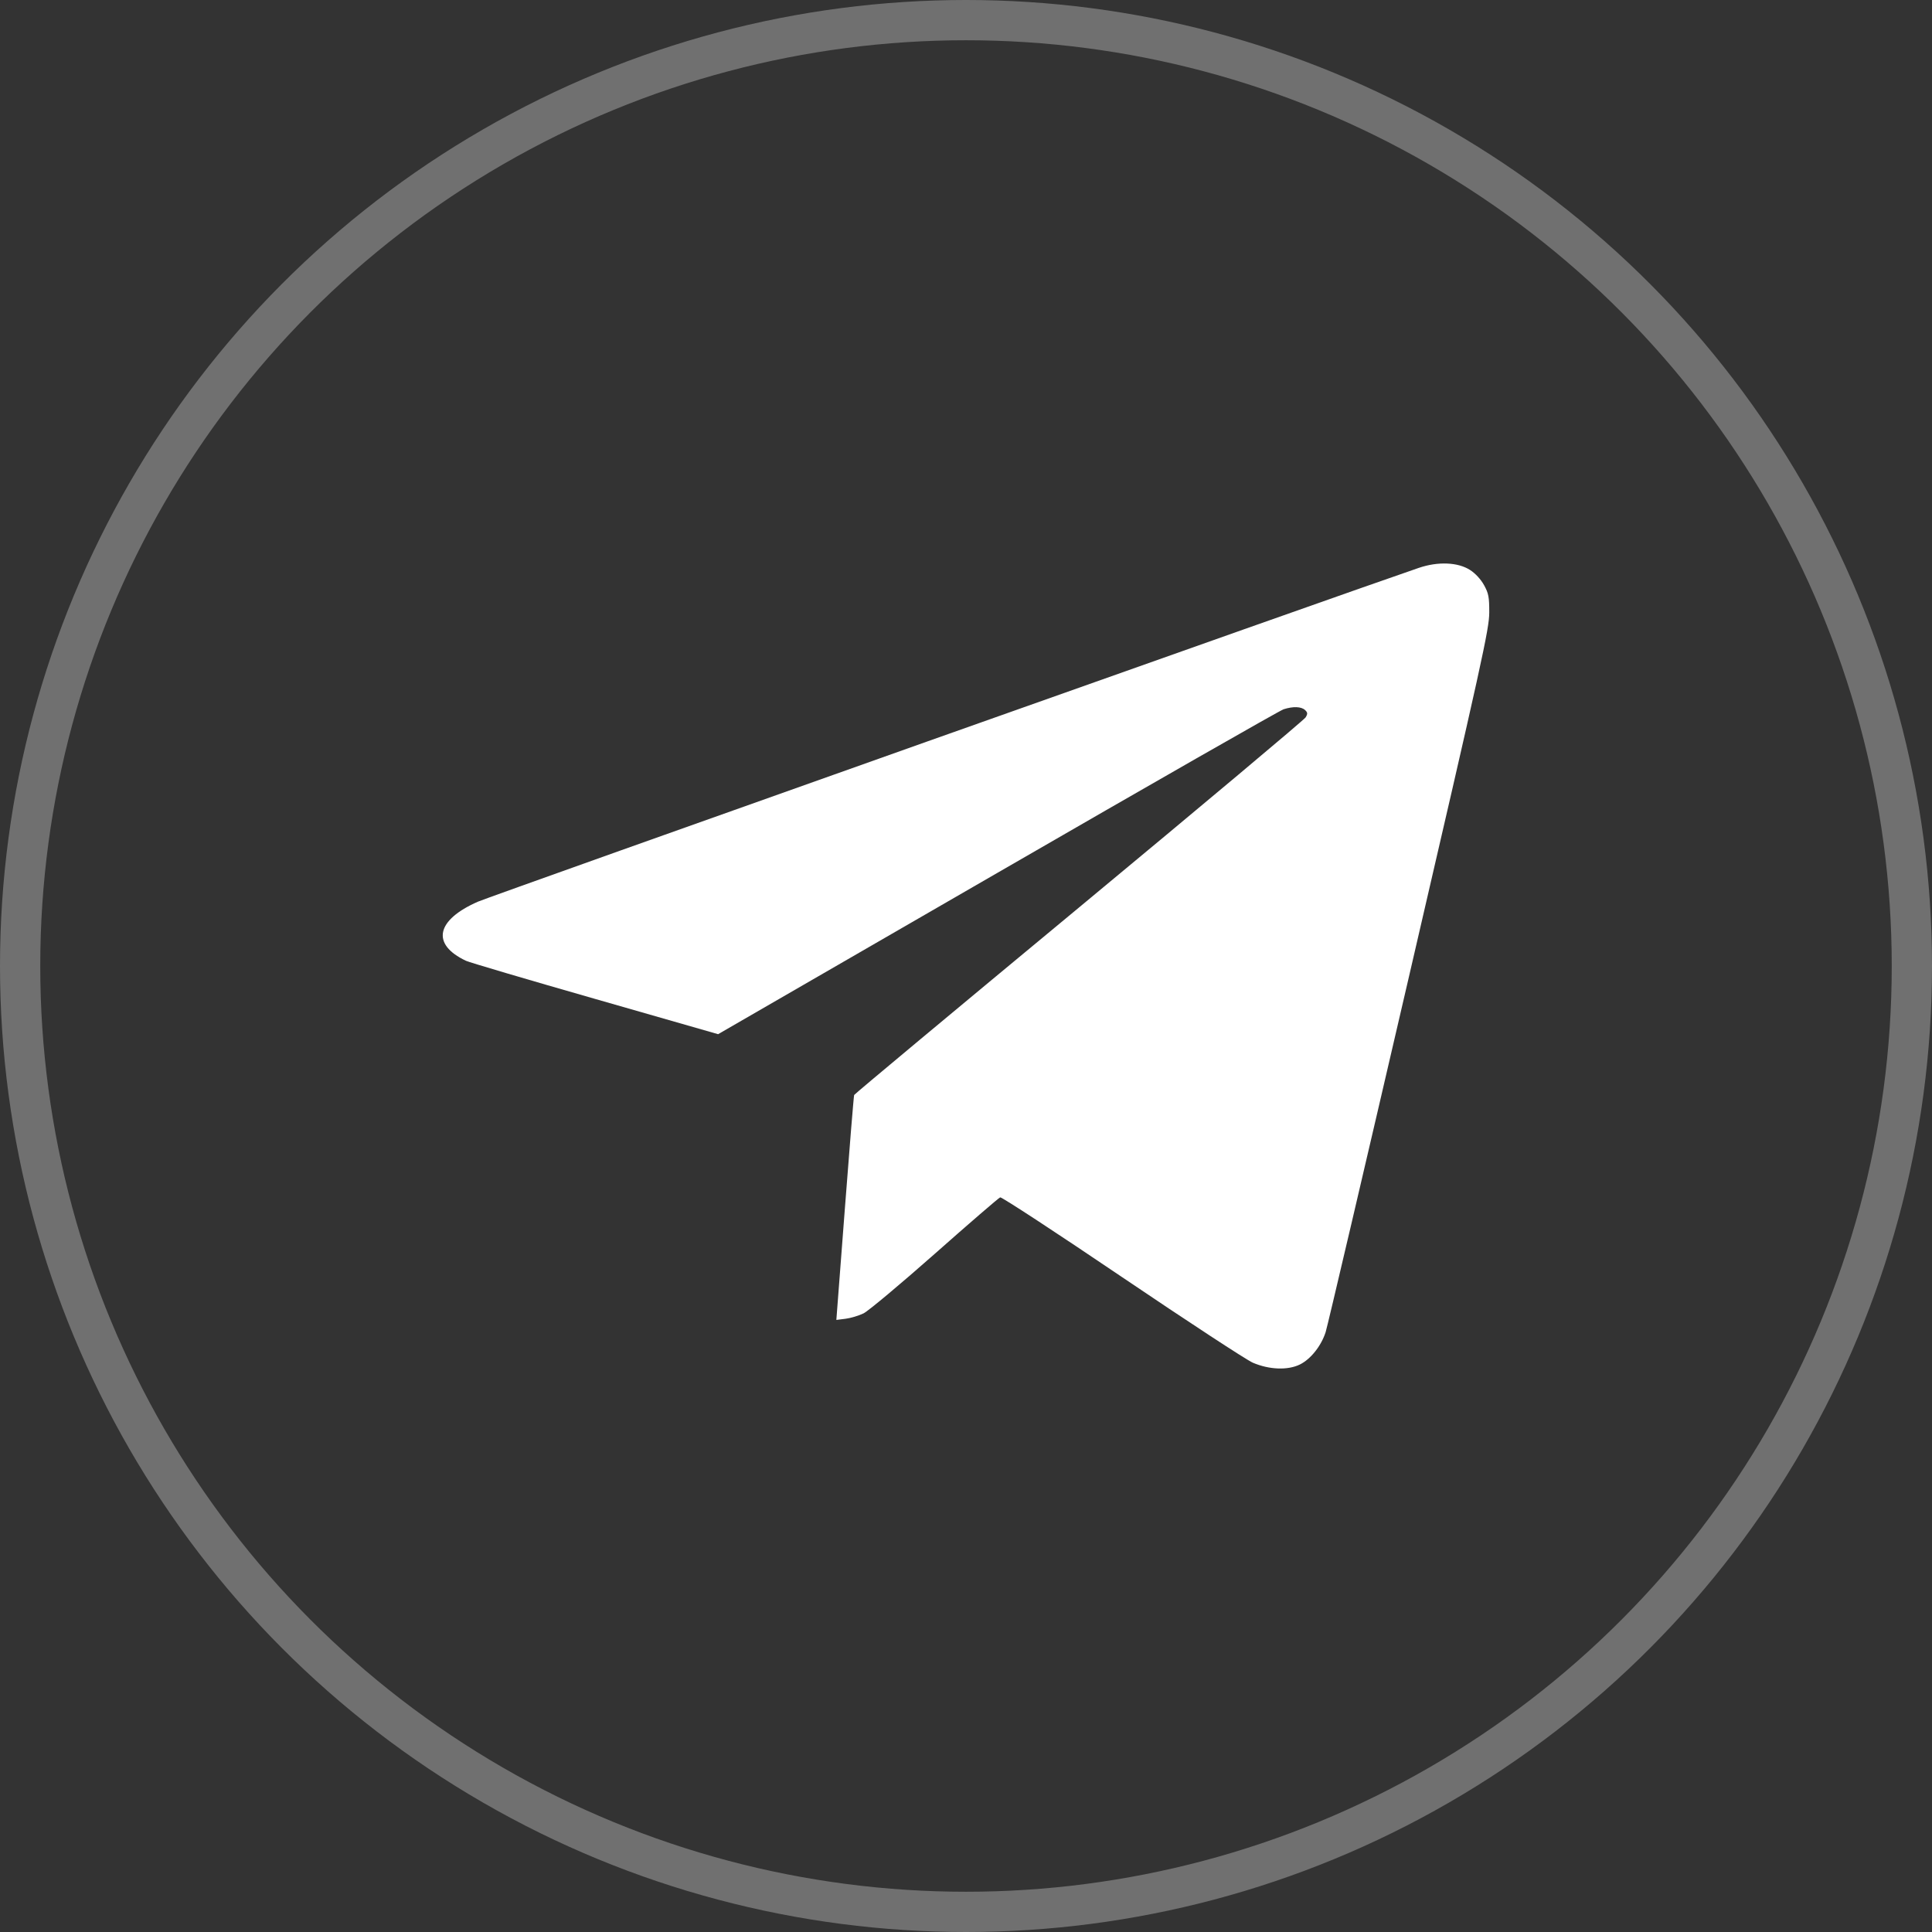
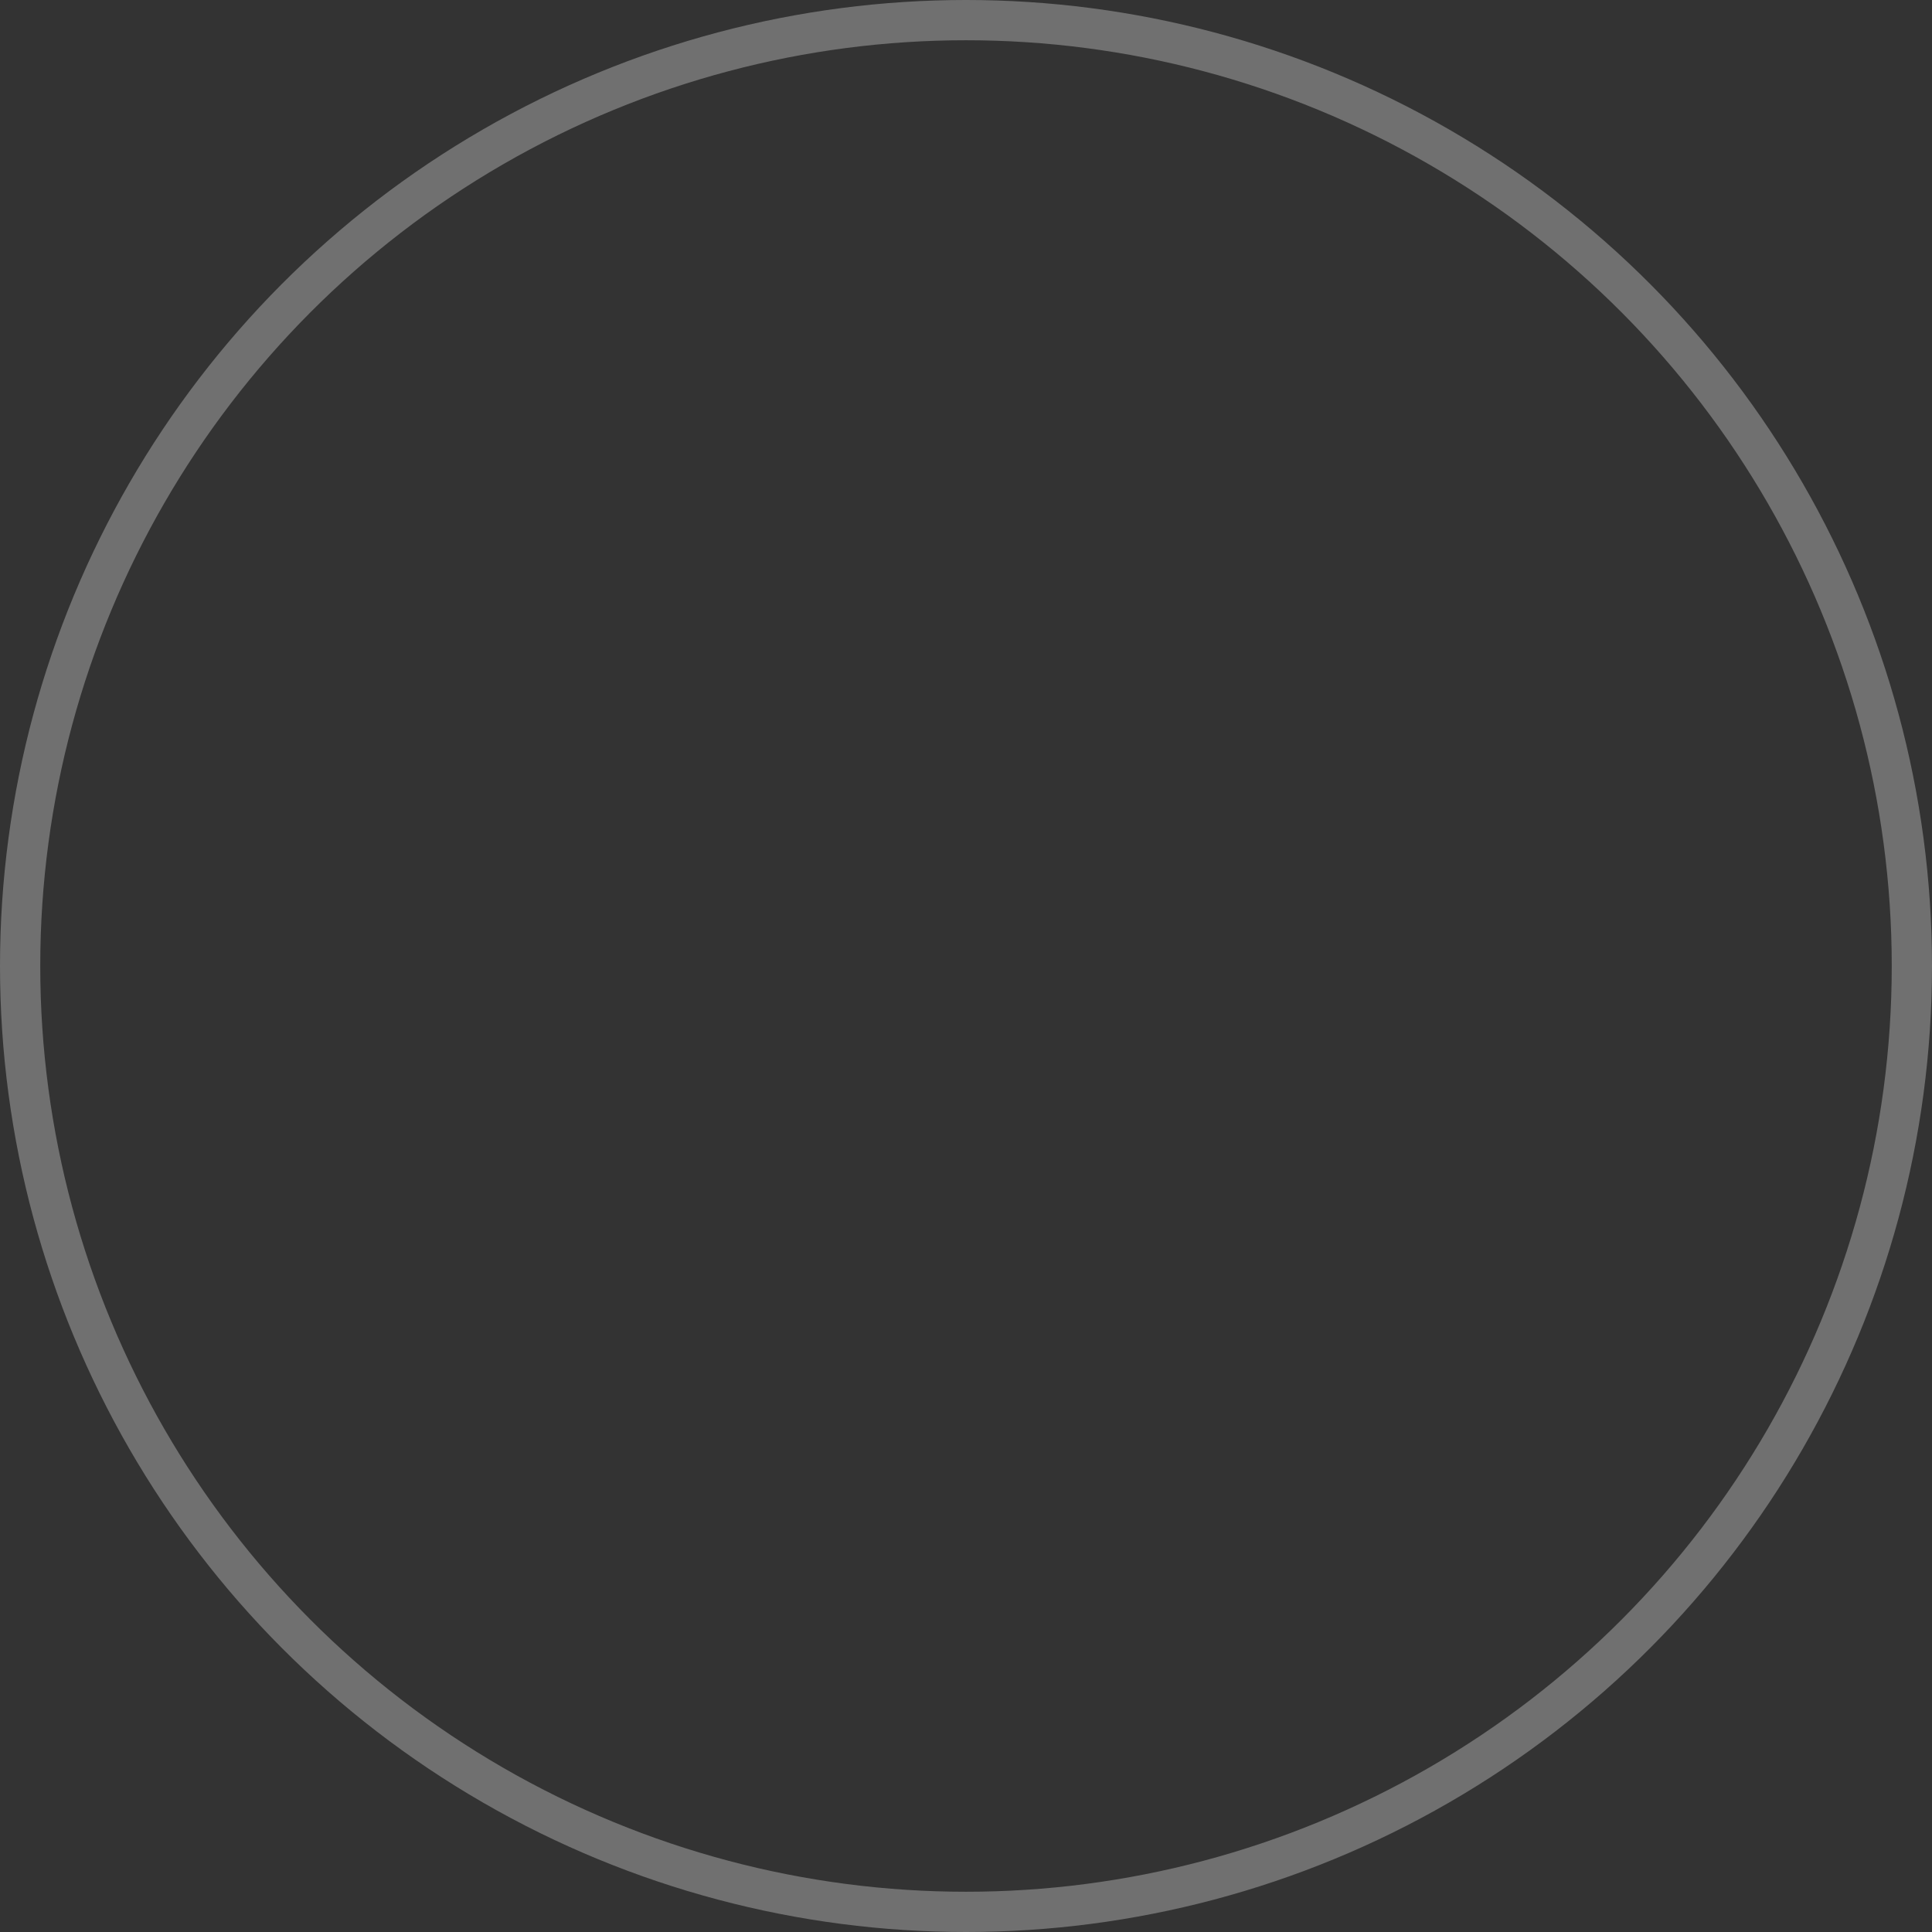
<svg xmlns="http://www.w3.org/2000/svg" width="48" height="48" viewBox="0 0 48 48" fill="none">
  <rect x="0" y="0" width="48" height="48" fill="#333333" stroke="none" />
  <circle opacity="0.3" r="23.5" transform="matrix(-1 0 0 1 24 24)" stroke="white" />
-   <path fill-rule="evenodd" clip-rule="evenodd" d="M35.249 14.109C33.518 14.697 12.189 22.264 11.874 22.402C10.831 22.859 10.708 23.462 11.578 23.871C11.661 23.91 13.105 24.337 14.786 24.818L17.841 25.694L24.78 21.686C28.596 19.481 31.796 17.652 31.89 17.622C32.125 17.546 32.328 17.553 32.423 17.64C32.489 17.702 32.492 17.732 32.439 17.822C32.404 17.882 29.87 20.007 26.808 22.546C23.745 25.084 21.231 27.18 21.221 27.205C21.211 27.229 21.107 28.496 20.991 30.021L20.779 32.793L21.009 32.764C21.136 32.748 21.336 32.688 21.455 32.63C21.573 32.572 22.37 31.905 23.227 31.148C24.082 30.391 24.813 29.761 24.849 29.748C24.885 29.735 26.248 30.627 27.878 31.73C29.508 32.832 30.97 33.789 31.126 33.856C31.535 34.031 31.996 34.048 32.296 33.9C32.564 33.768 32.825 33.439 32.935 33.097C32.978 32.965 33.91 28.988 35.006 24.261C36.831 16.389 36.999 15.627 37 15.219C37.001 14.833 36.983 14.741 36.871 14.538C36.792 14.395 36.658 14.248 36.526 14.163C36.225 13.967 35.727 13.946 35.249 14.109Z" fill="white" />
</svg>